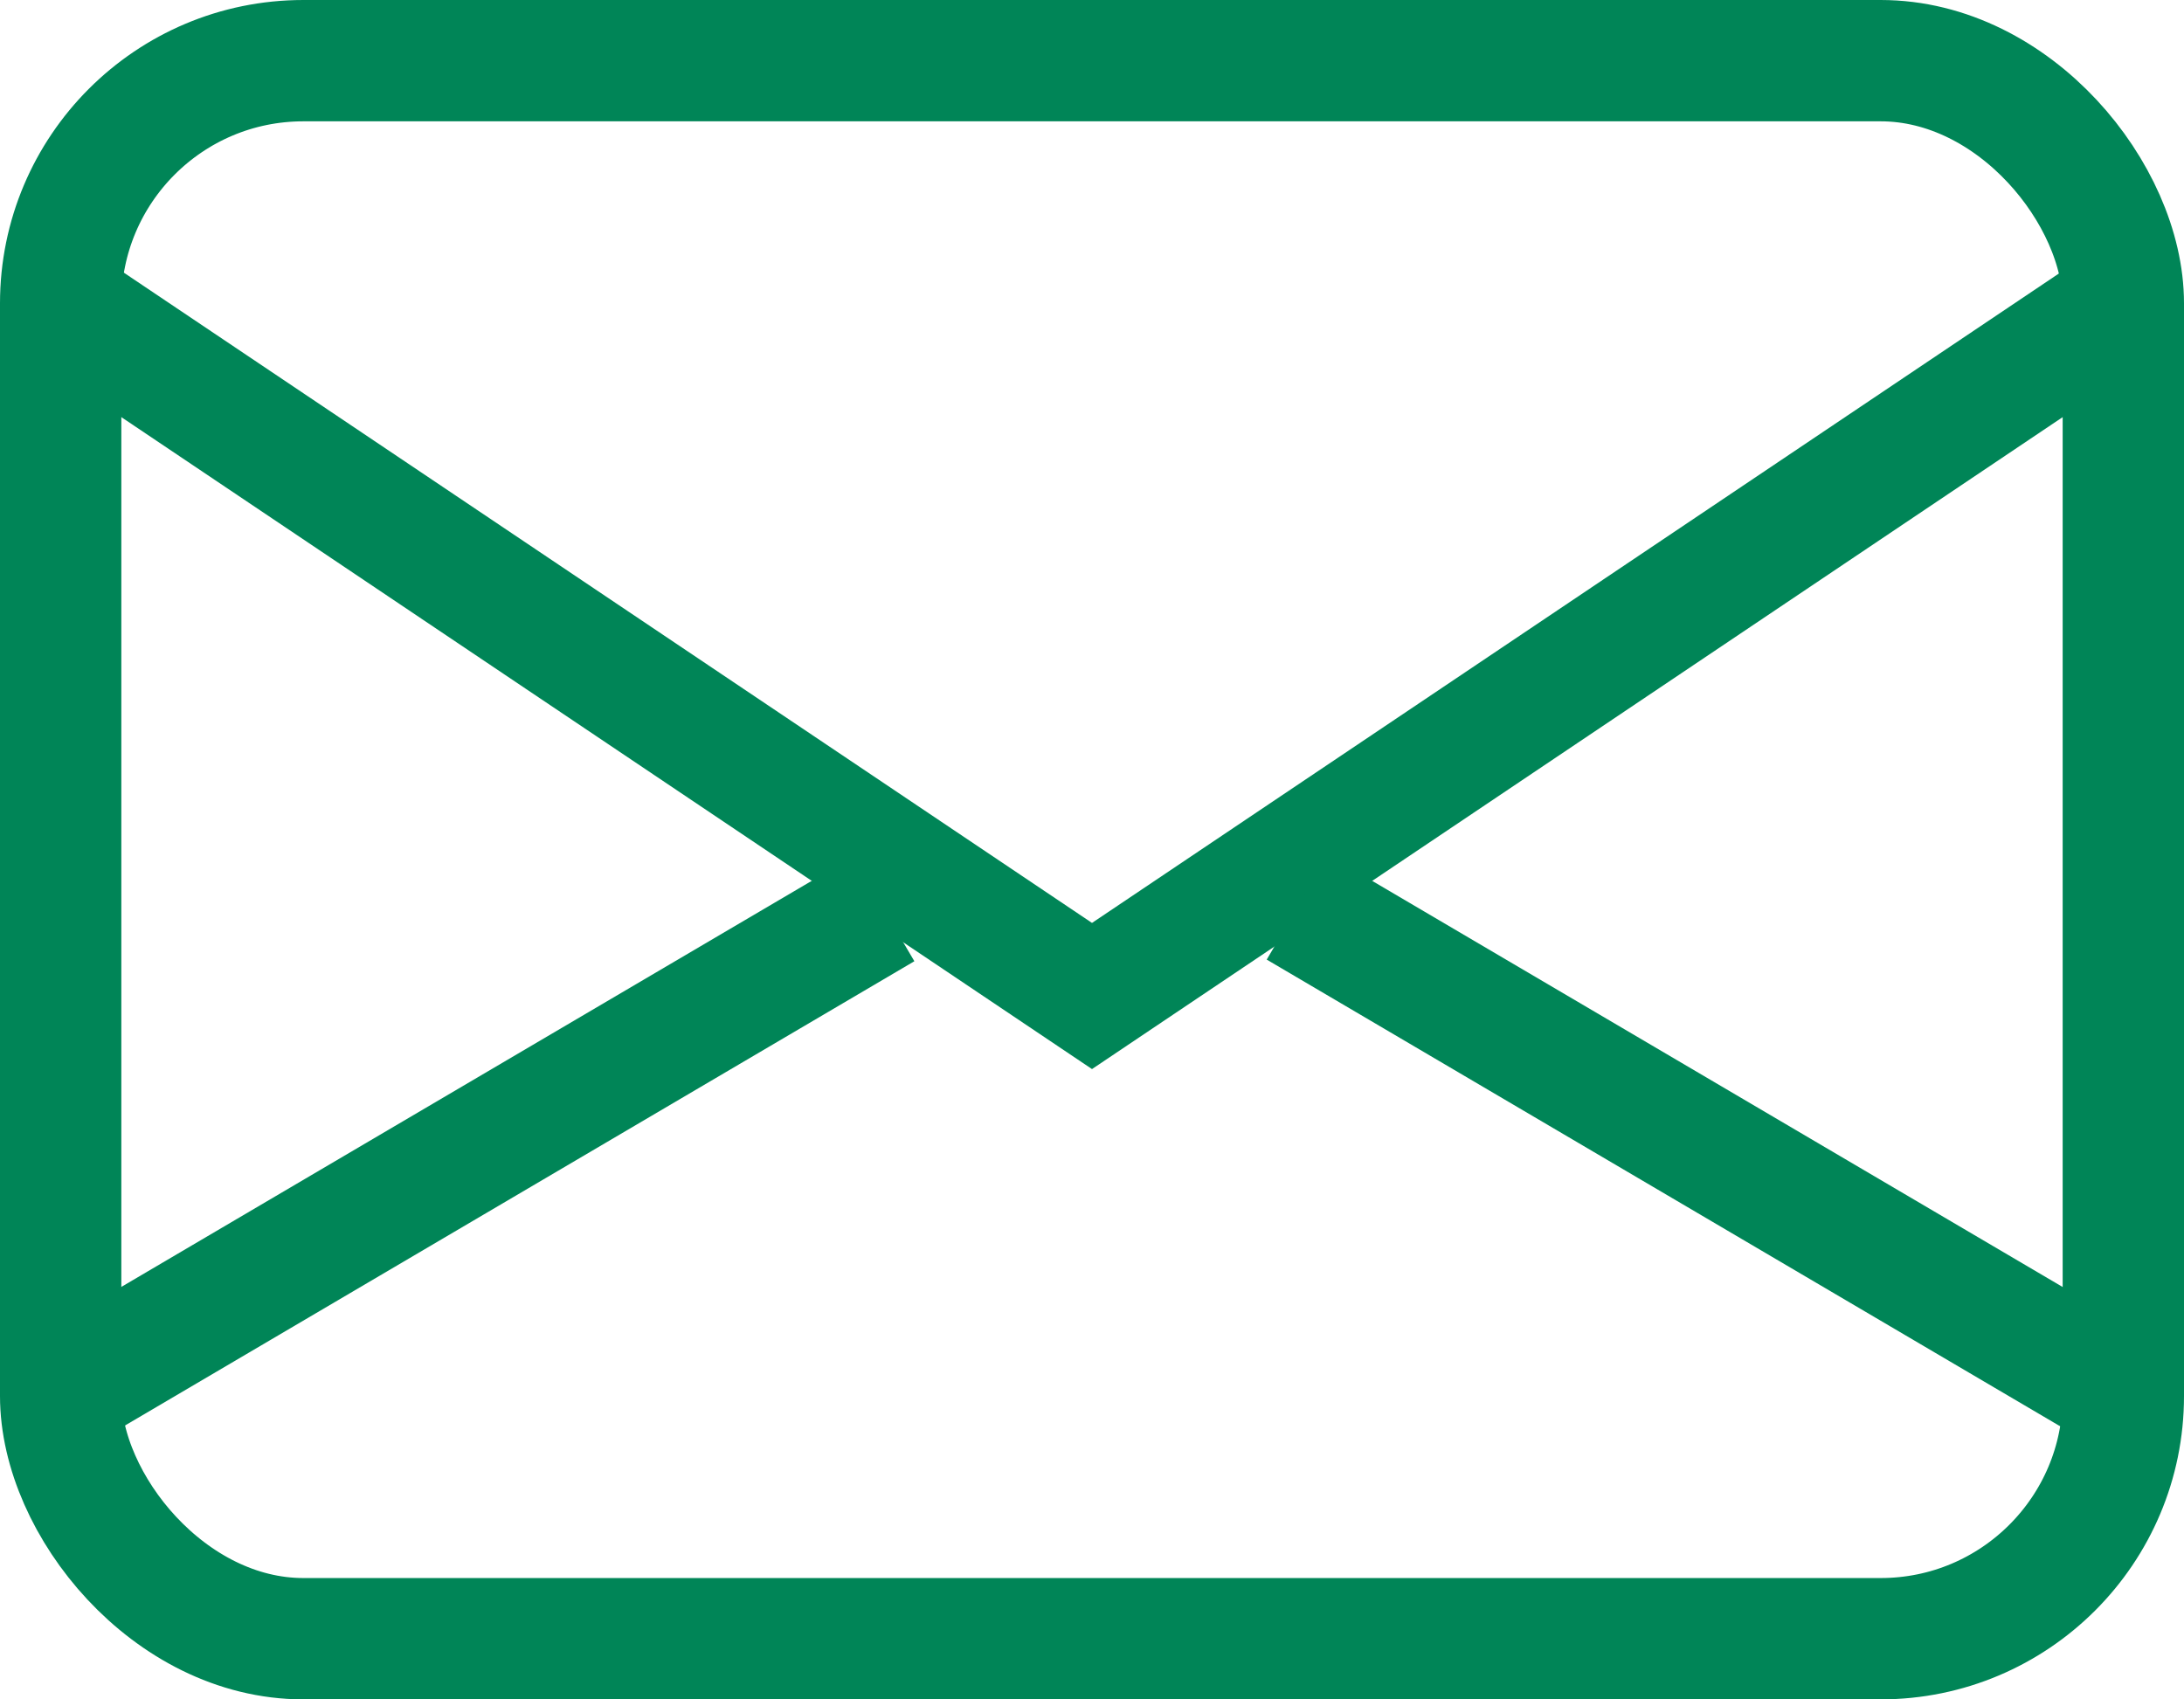
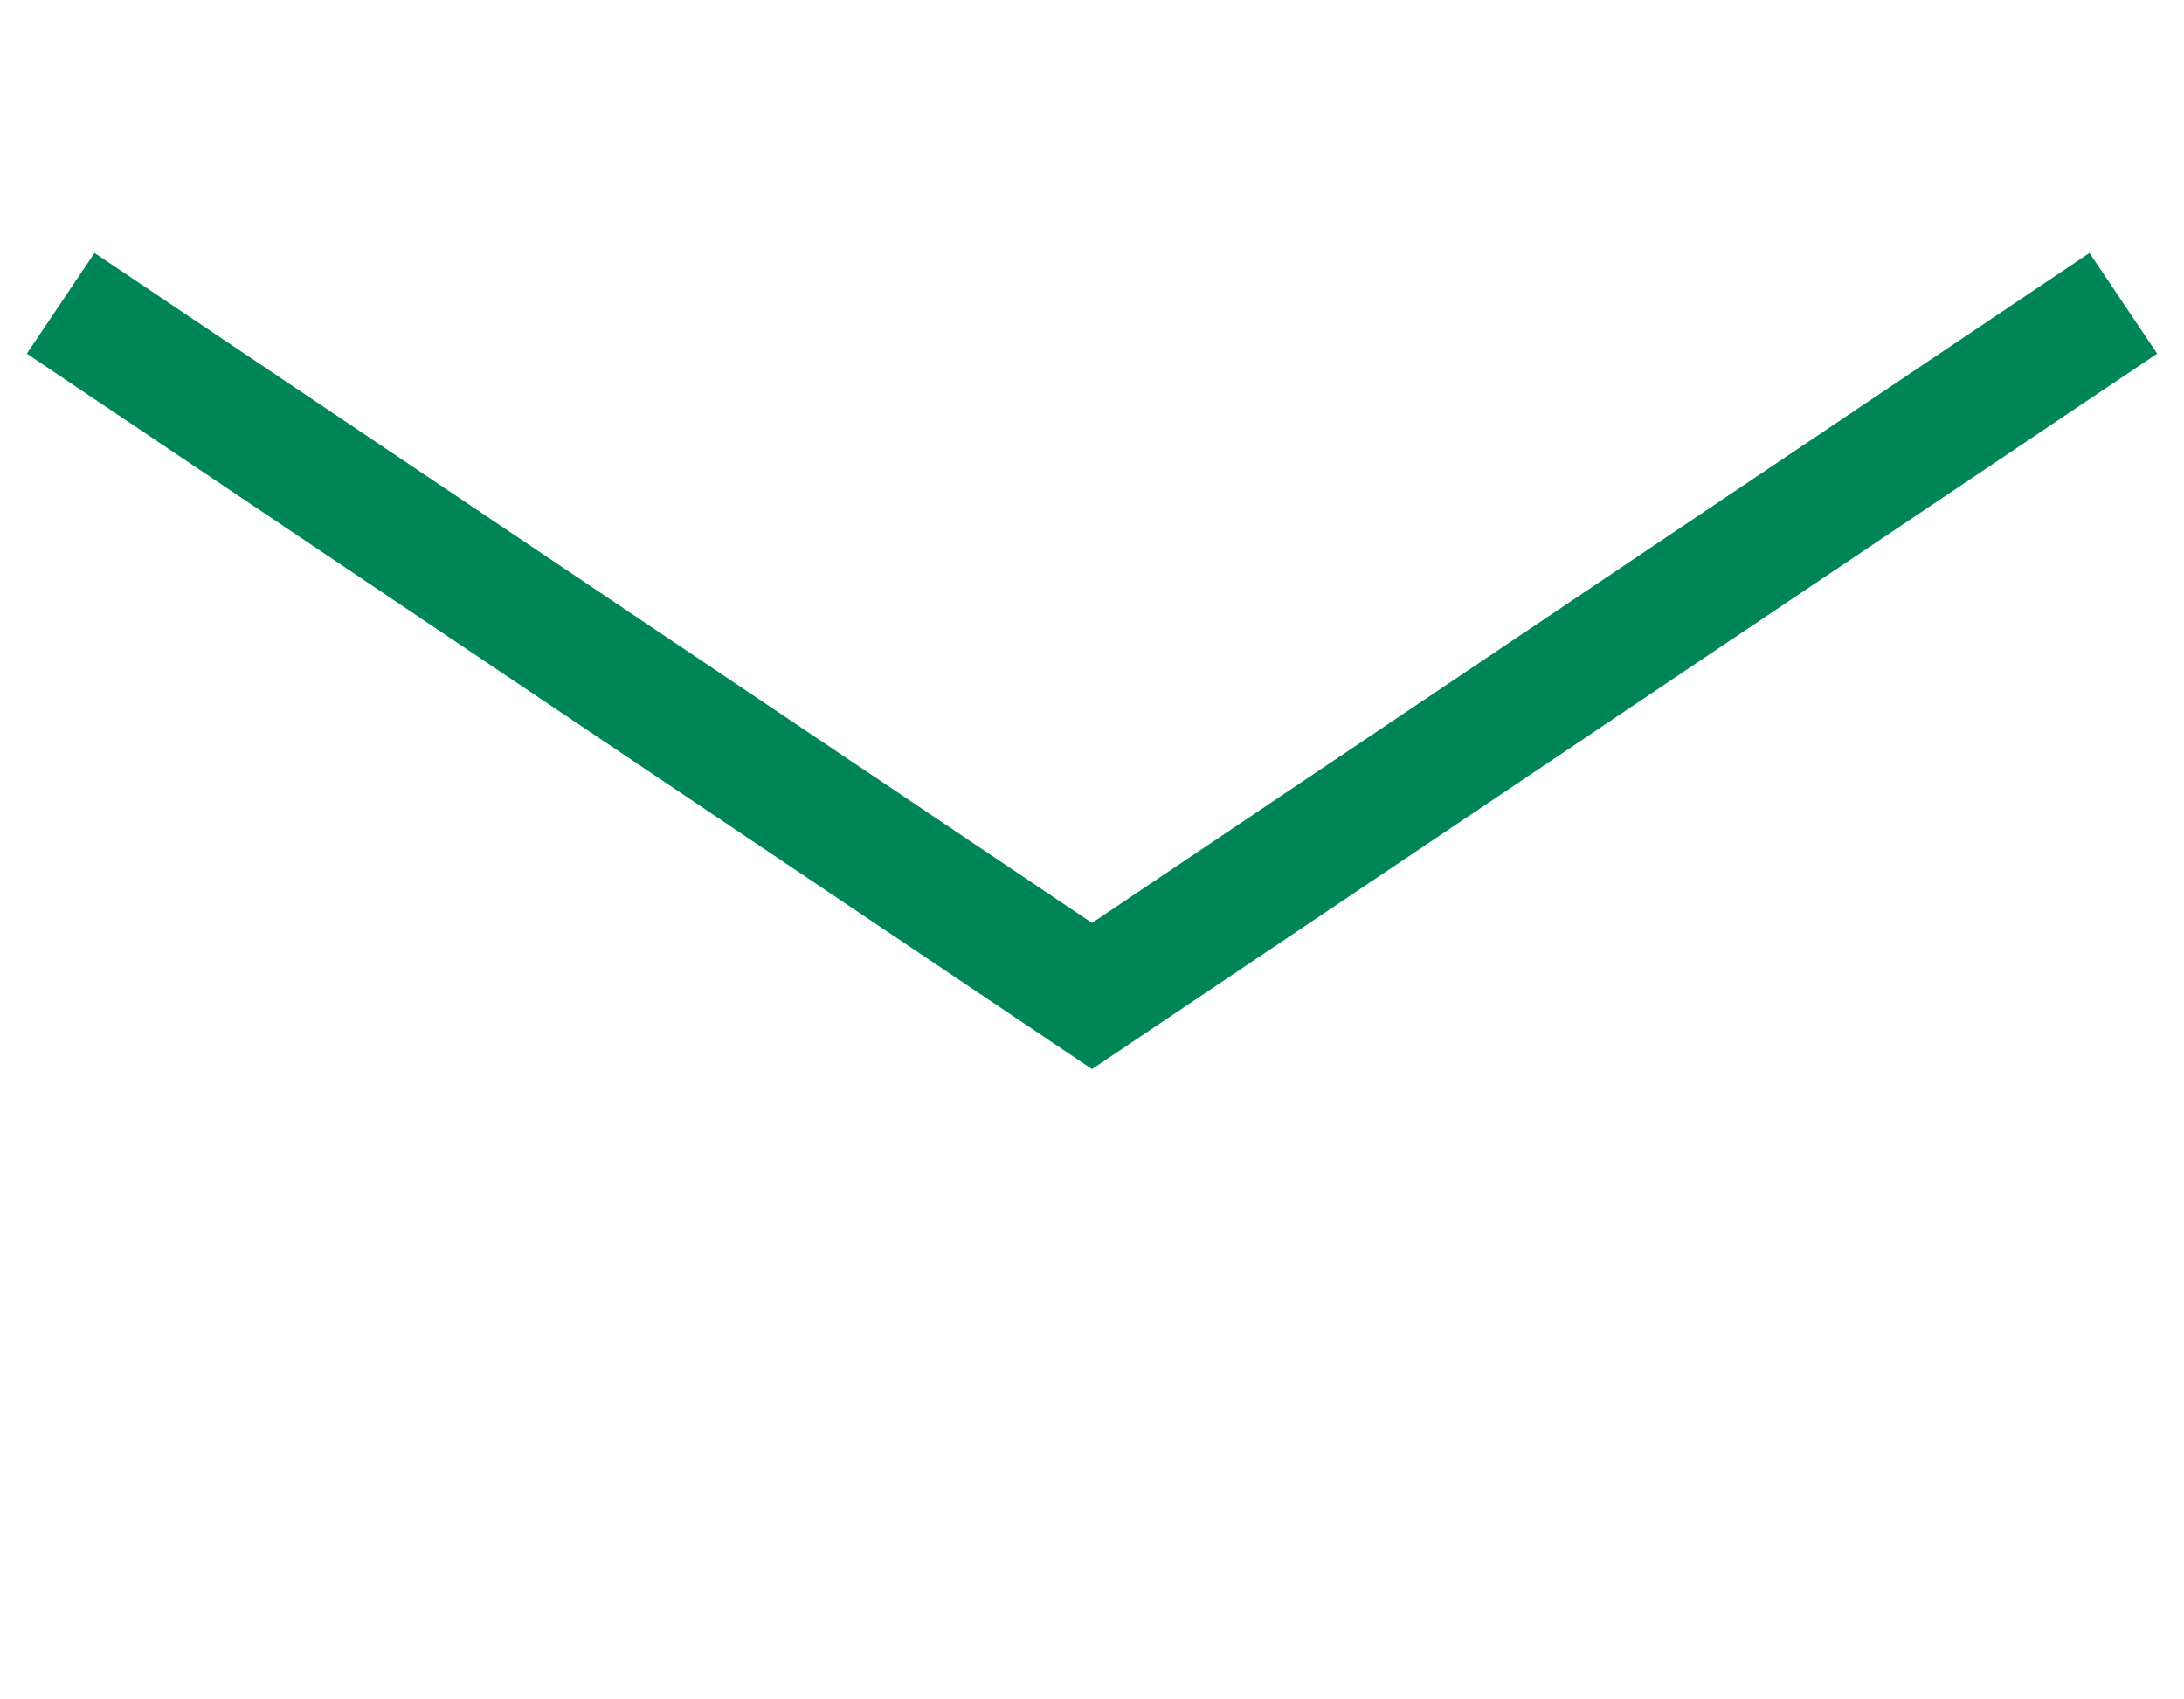
<svg xmlns="http://www.w3.org/2000/svg" width="36" height="28.014" viewBox="0 0 36 28.014">
  <g id="Group_144" data-name="Group 144" transform="translate(-292 -574.261)">
-     <rect id="Rectangle_27" data-name="Rectangle 27" width="34" height="26.014" rx="4" transform="translate(293 575.261)" fill="none" stroke="#008557" stroke-miterlimit="10" stroke-width="2" />
    <path id="Path_67" data-name="Path 67" d="M293,579.261l17,11.419,17-11.419" fill="none" stroke="#008557" stroke-miterlimit="10" stroke-width="2" />
-     <line id="Line_44" data-name="Line 44" x2="13.612" y2="8.007" transform="translate(313.387 589.218)" fill="none" stroke="#008557" stroke-miterlimit="10" stroke-width="2" />
-     <line id="Line_45" data-name="Line 45" y1="7.979" x2="13.565" transform="translate(293 589.245)" fill="none" stroke="#008557" stroke-miterlimit="10" stroke-width="2" />
  </g>
</svg>